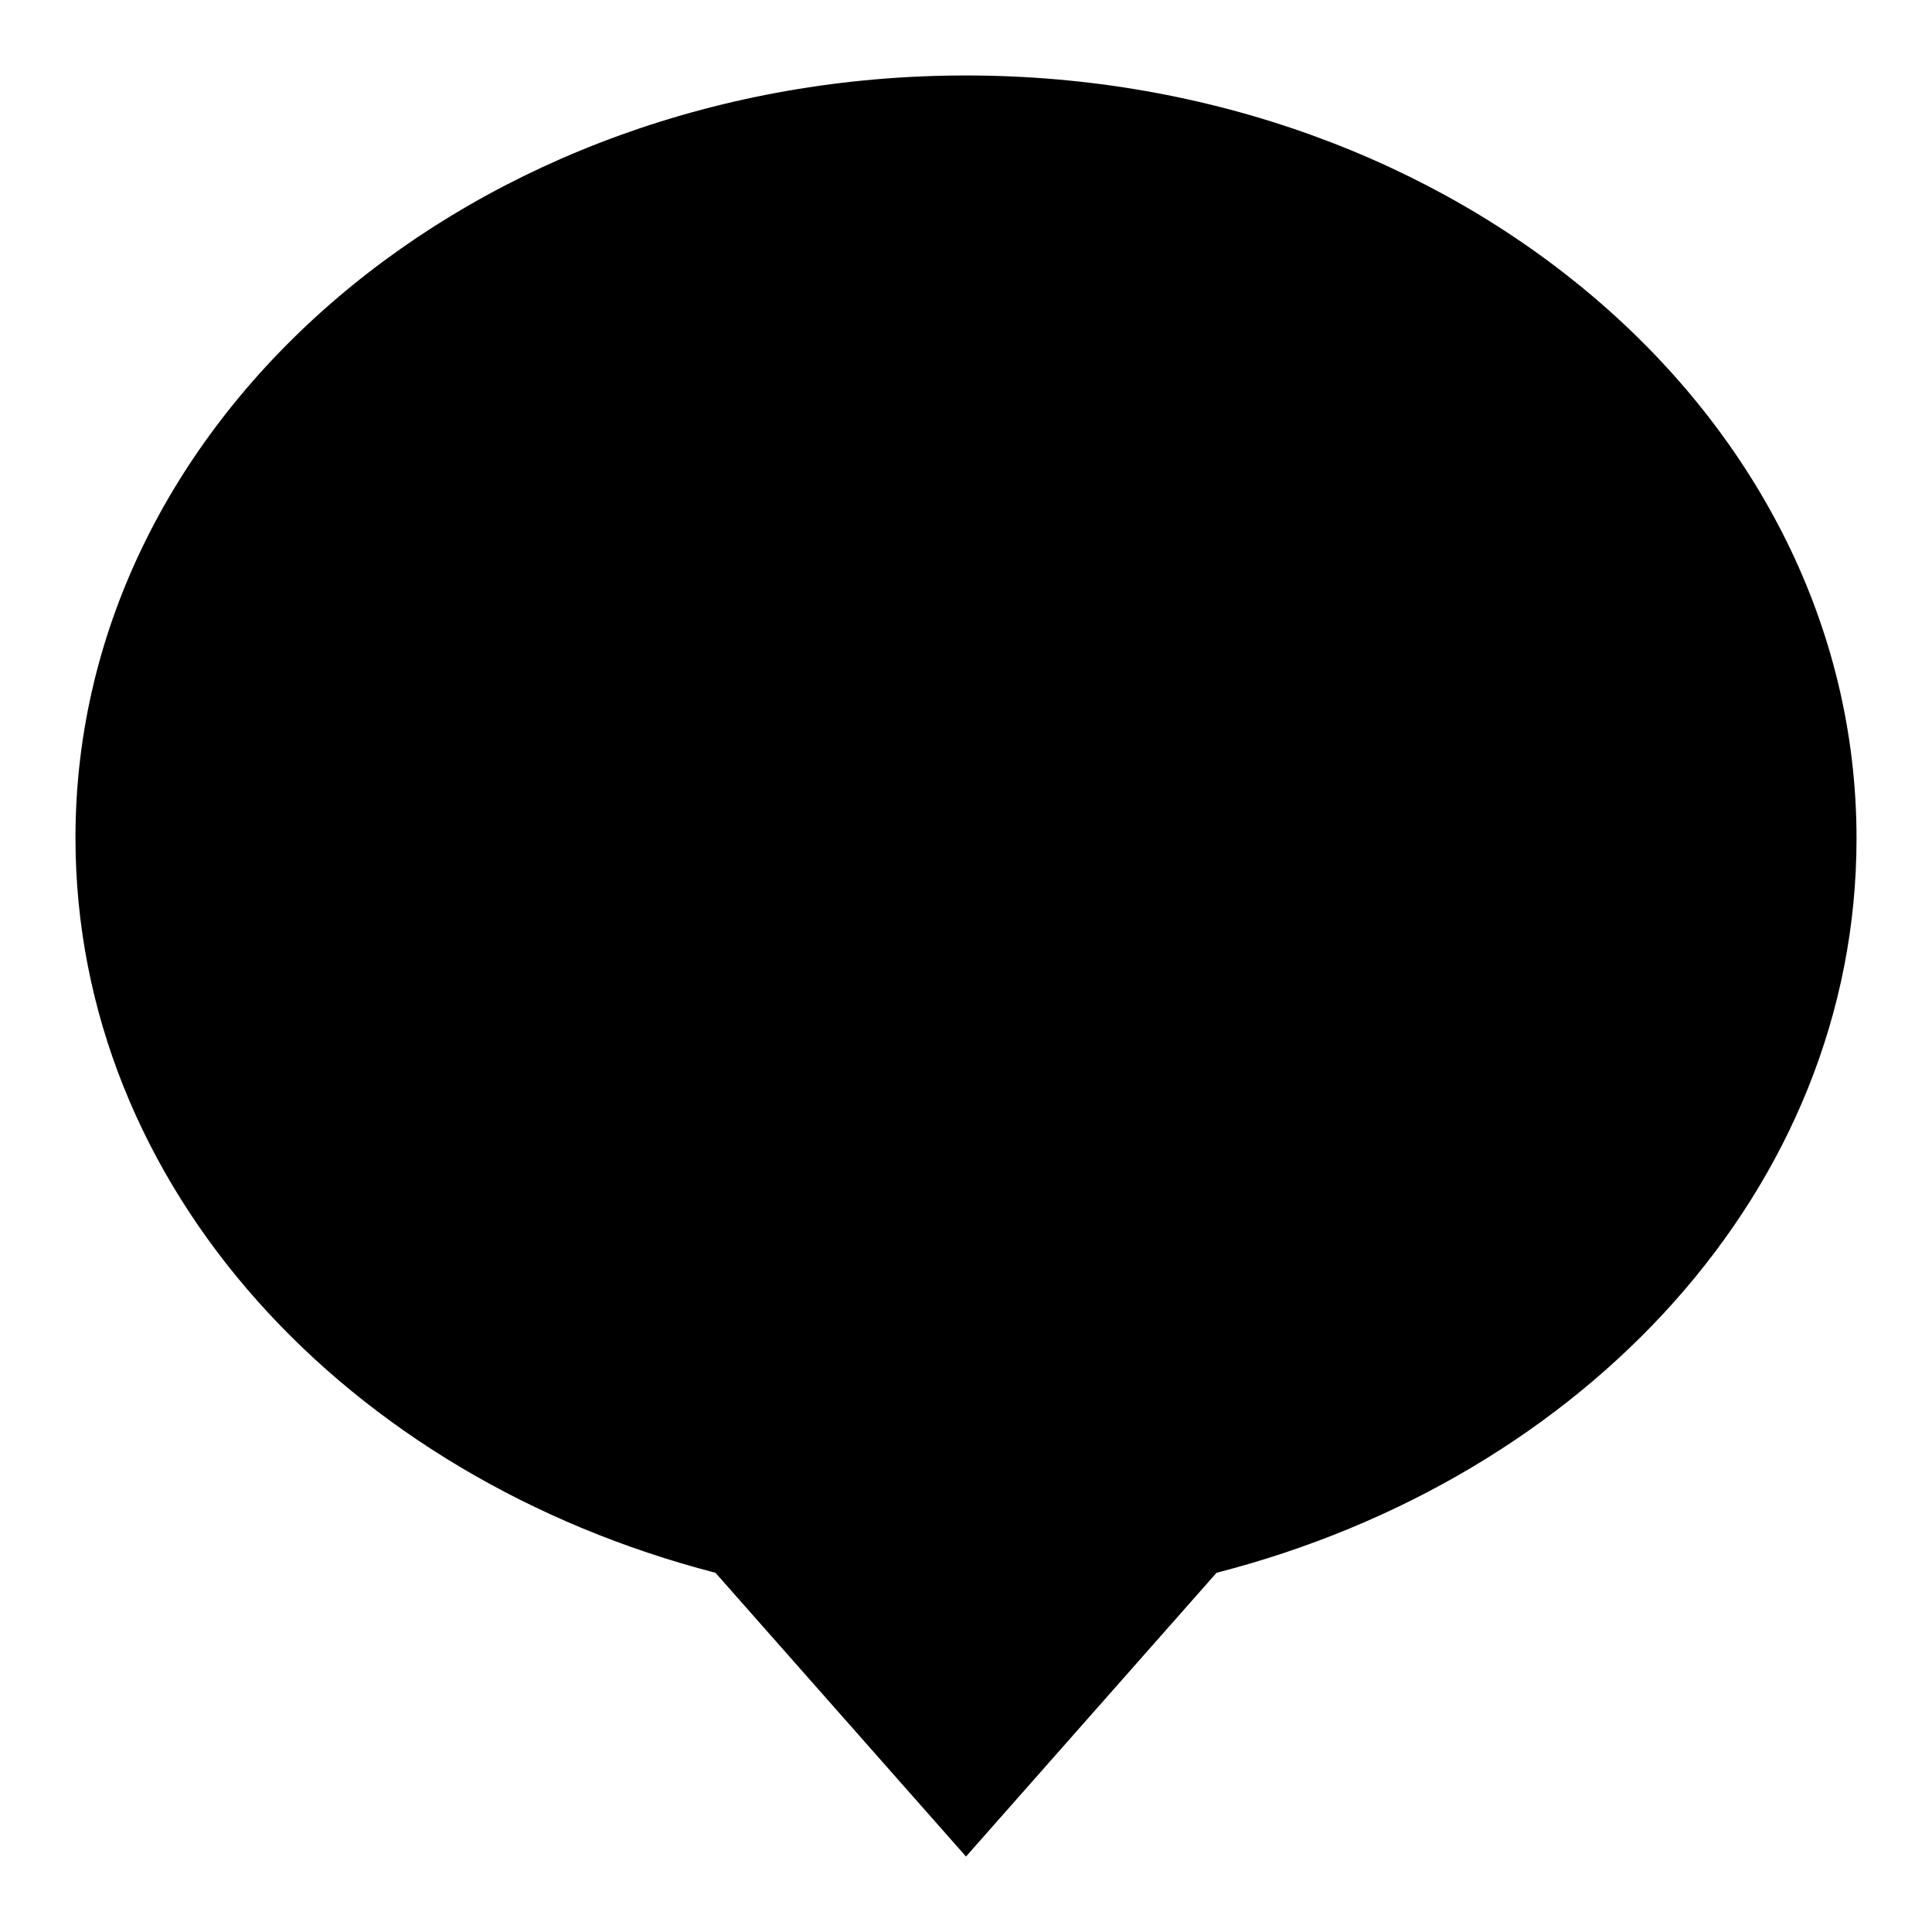
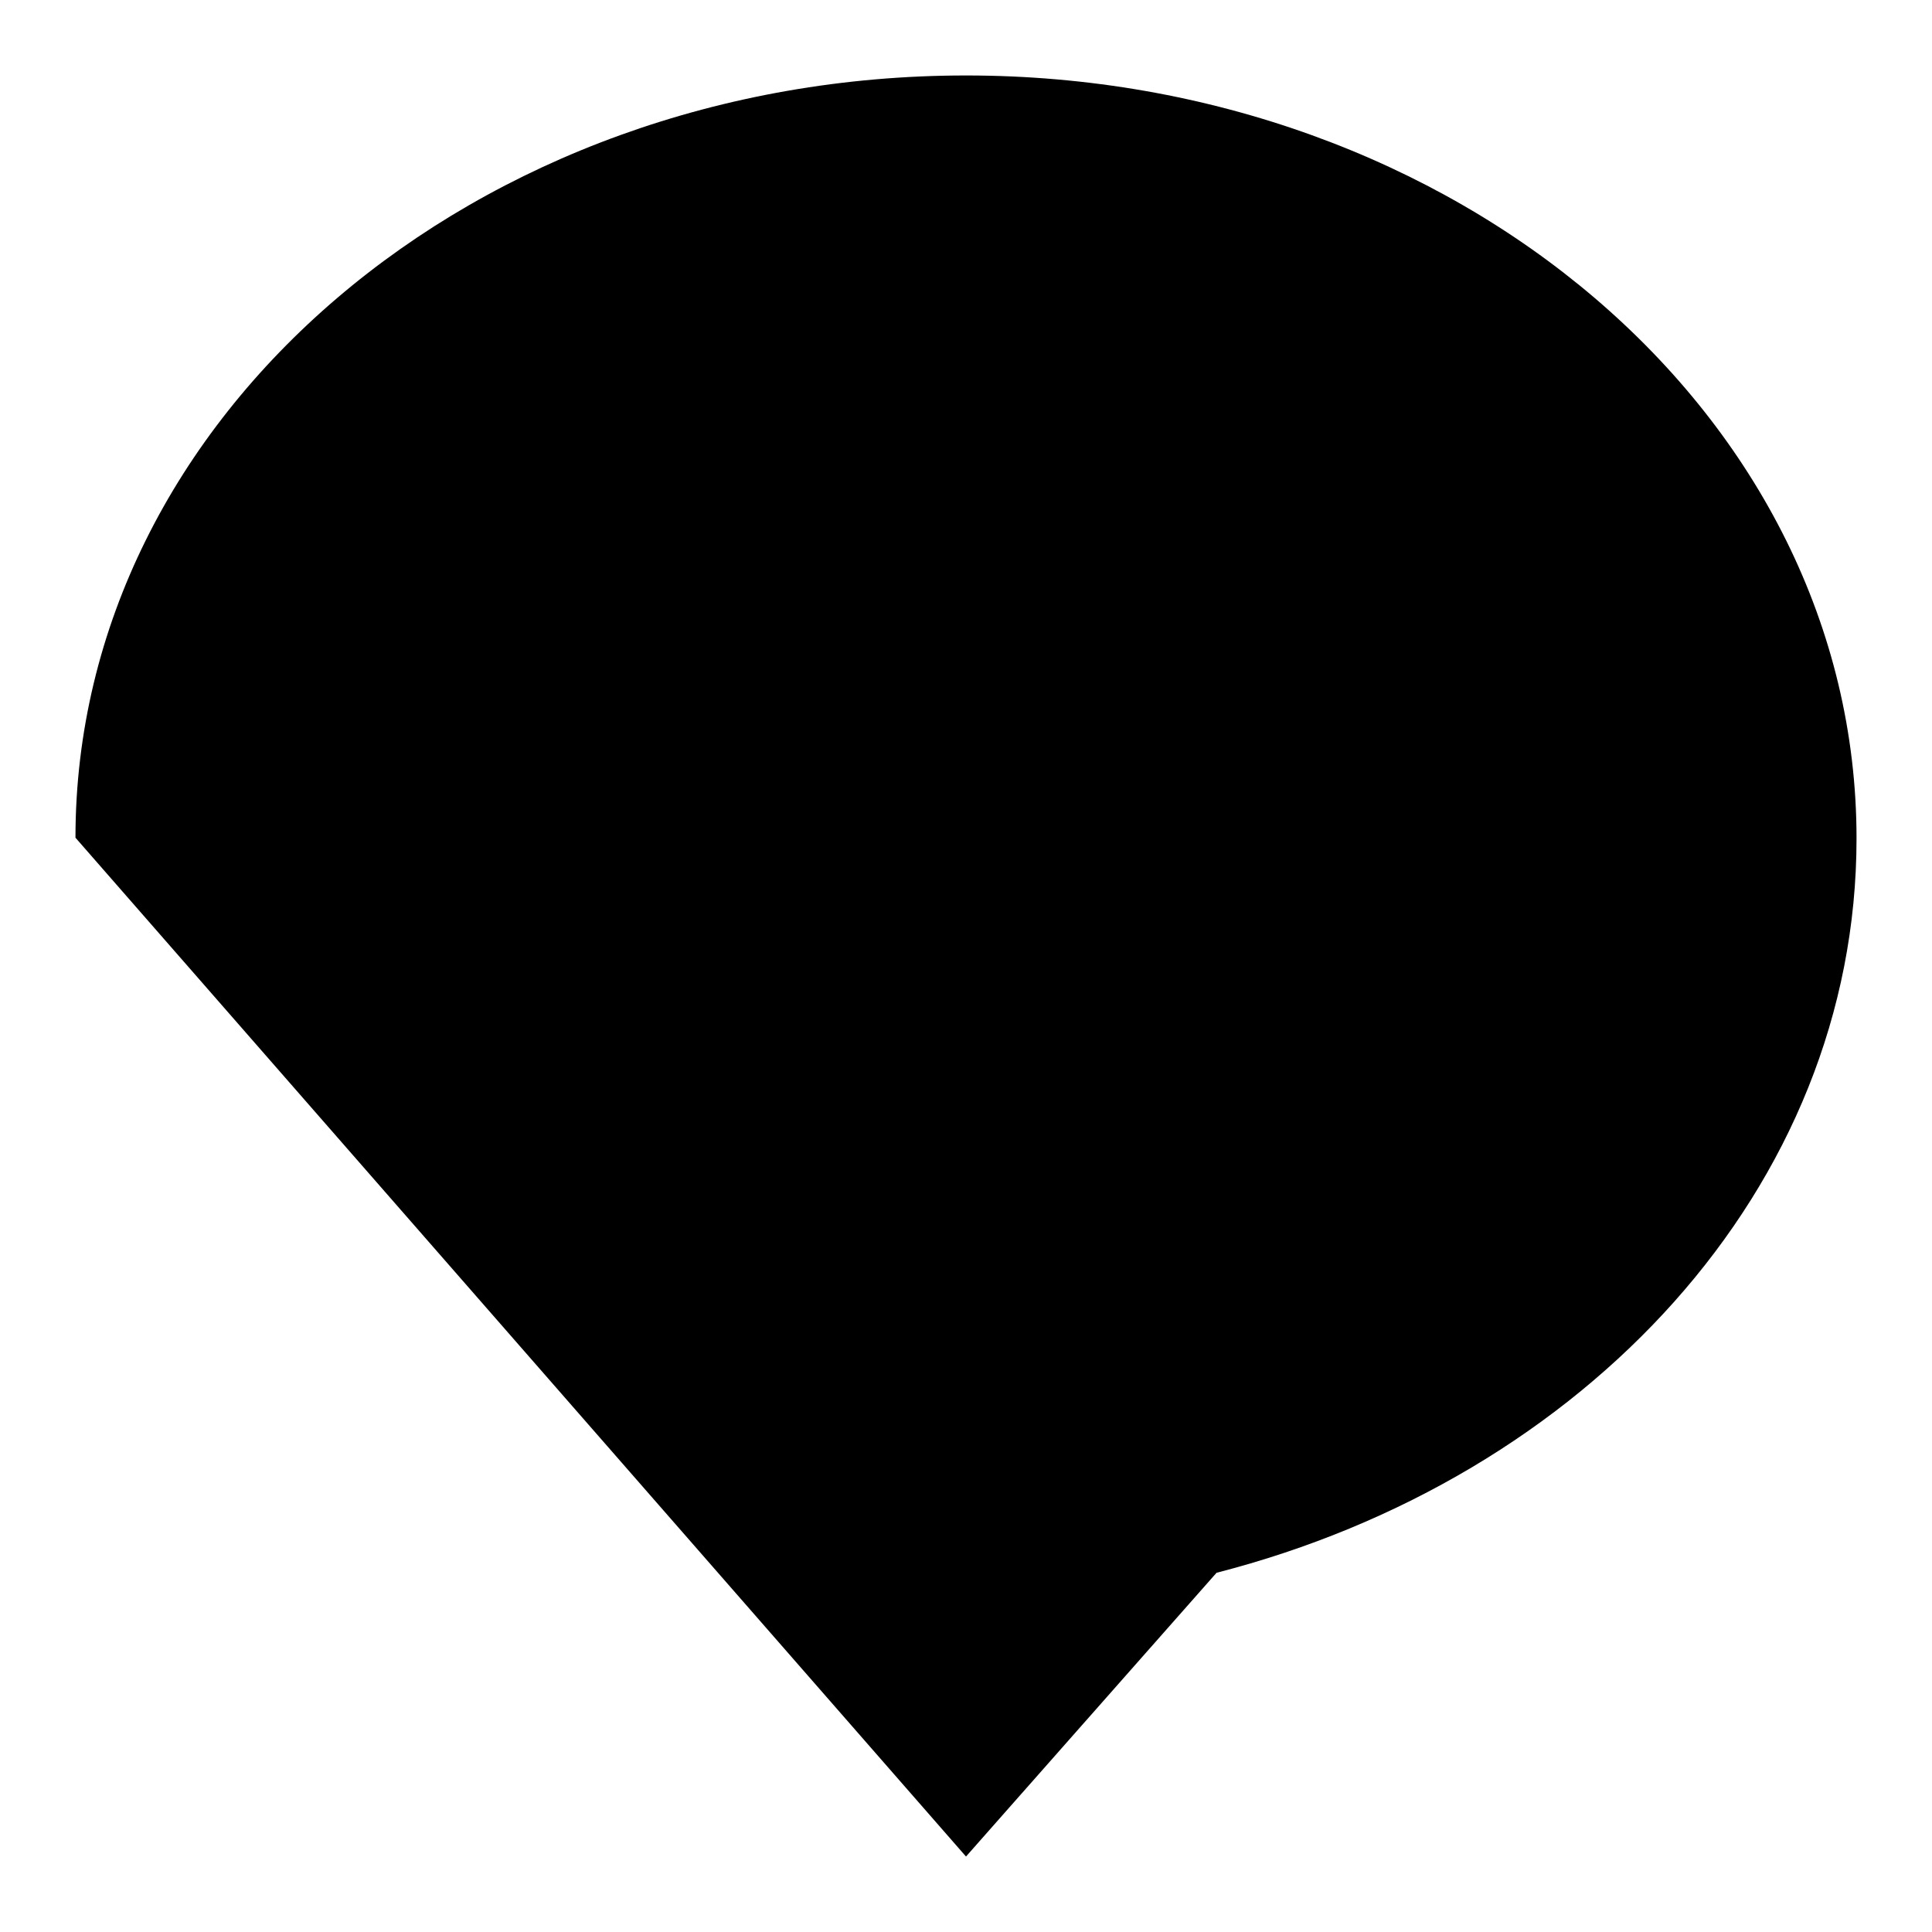
<svg xmlns="http://www.w3.org/2000/svg" version="1.1" x="0px" y="0px" viewBox="0 0 256 256" enable-background="new 0 0 256 256" xml:space="preserve">
  <g>
    <g>
-       <path fill="#000000" d="M128,10C63.1,10,10,55,10,111c0,46.5,36.1,84.8,84.8,97.4L128,246l33.2-37.6c48.7-12.5,84.8-50.9,84.8-97.3C246,55,192.9,10,128,10z" />
+       <path fill="#000000" d="M128,10C63.1,10,10,55,10,111L128,246l33.2-37.6c48.7-12.5,84.8-50.9,84.8-97.3C246,55,192.9,10,128,10z" />
    </g>
  </g>
</svg>